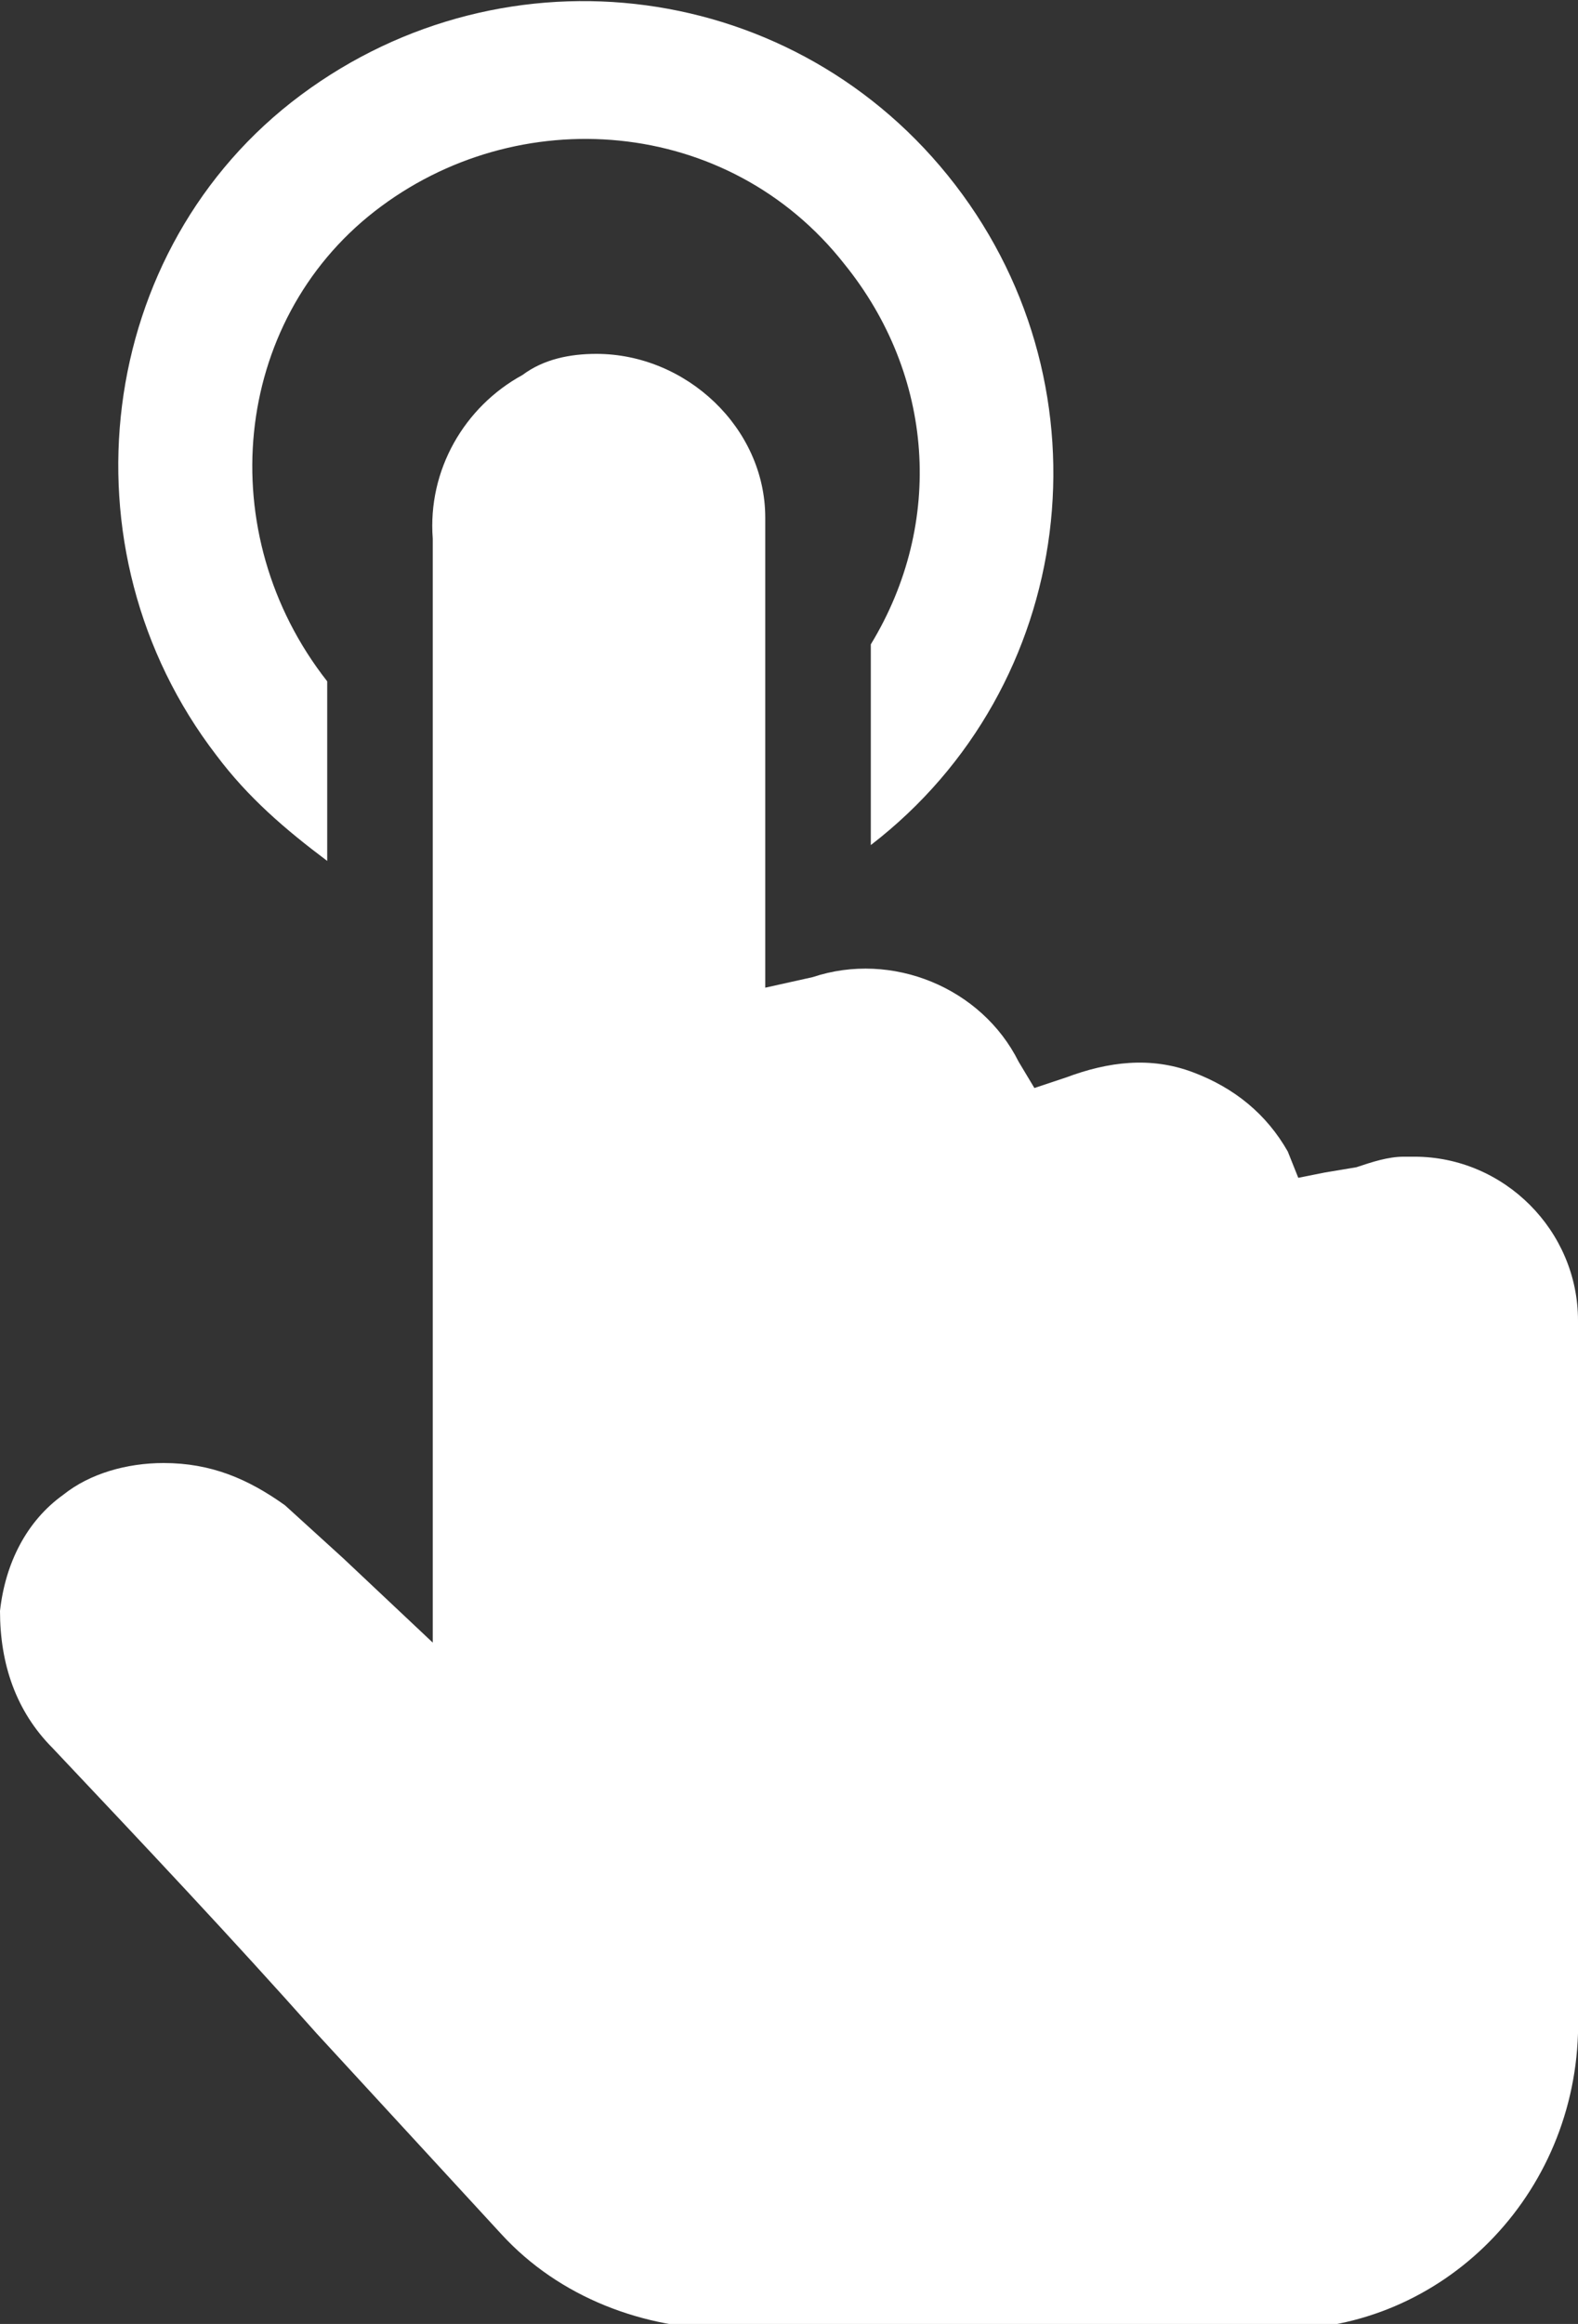
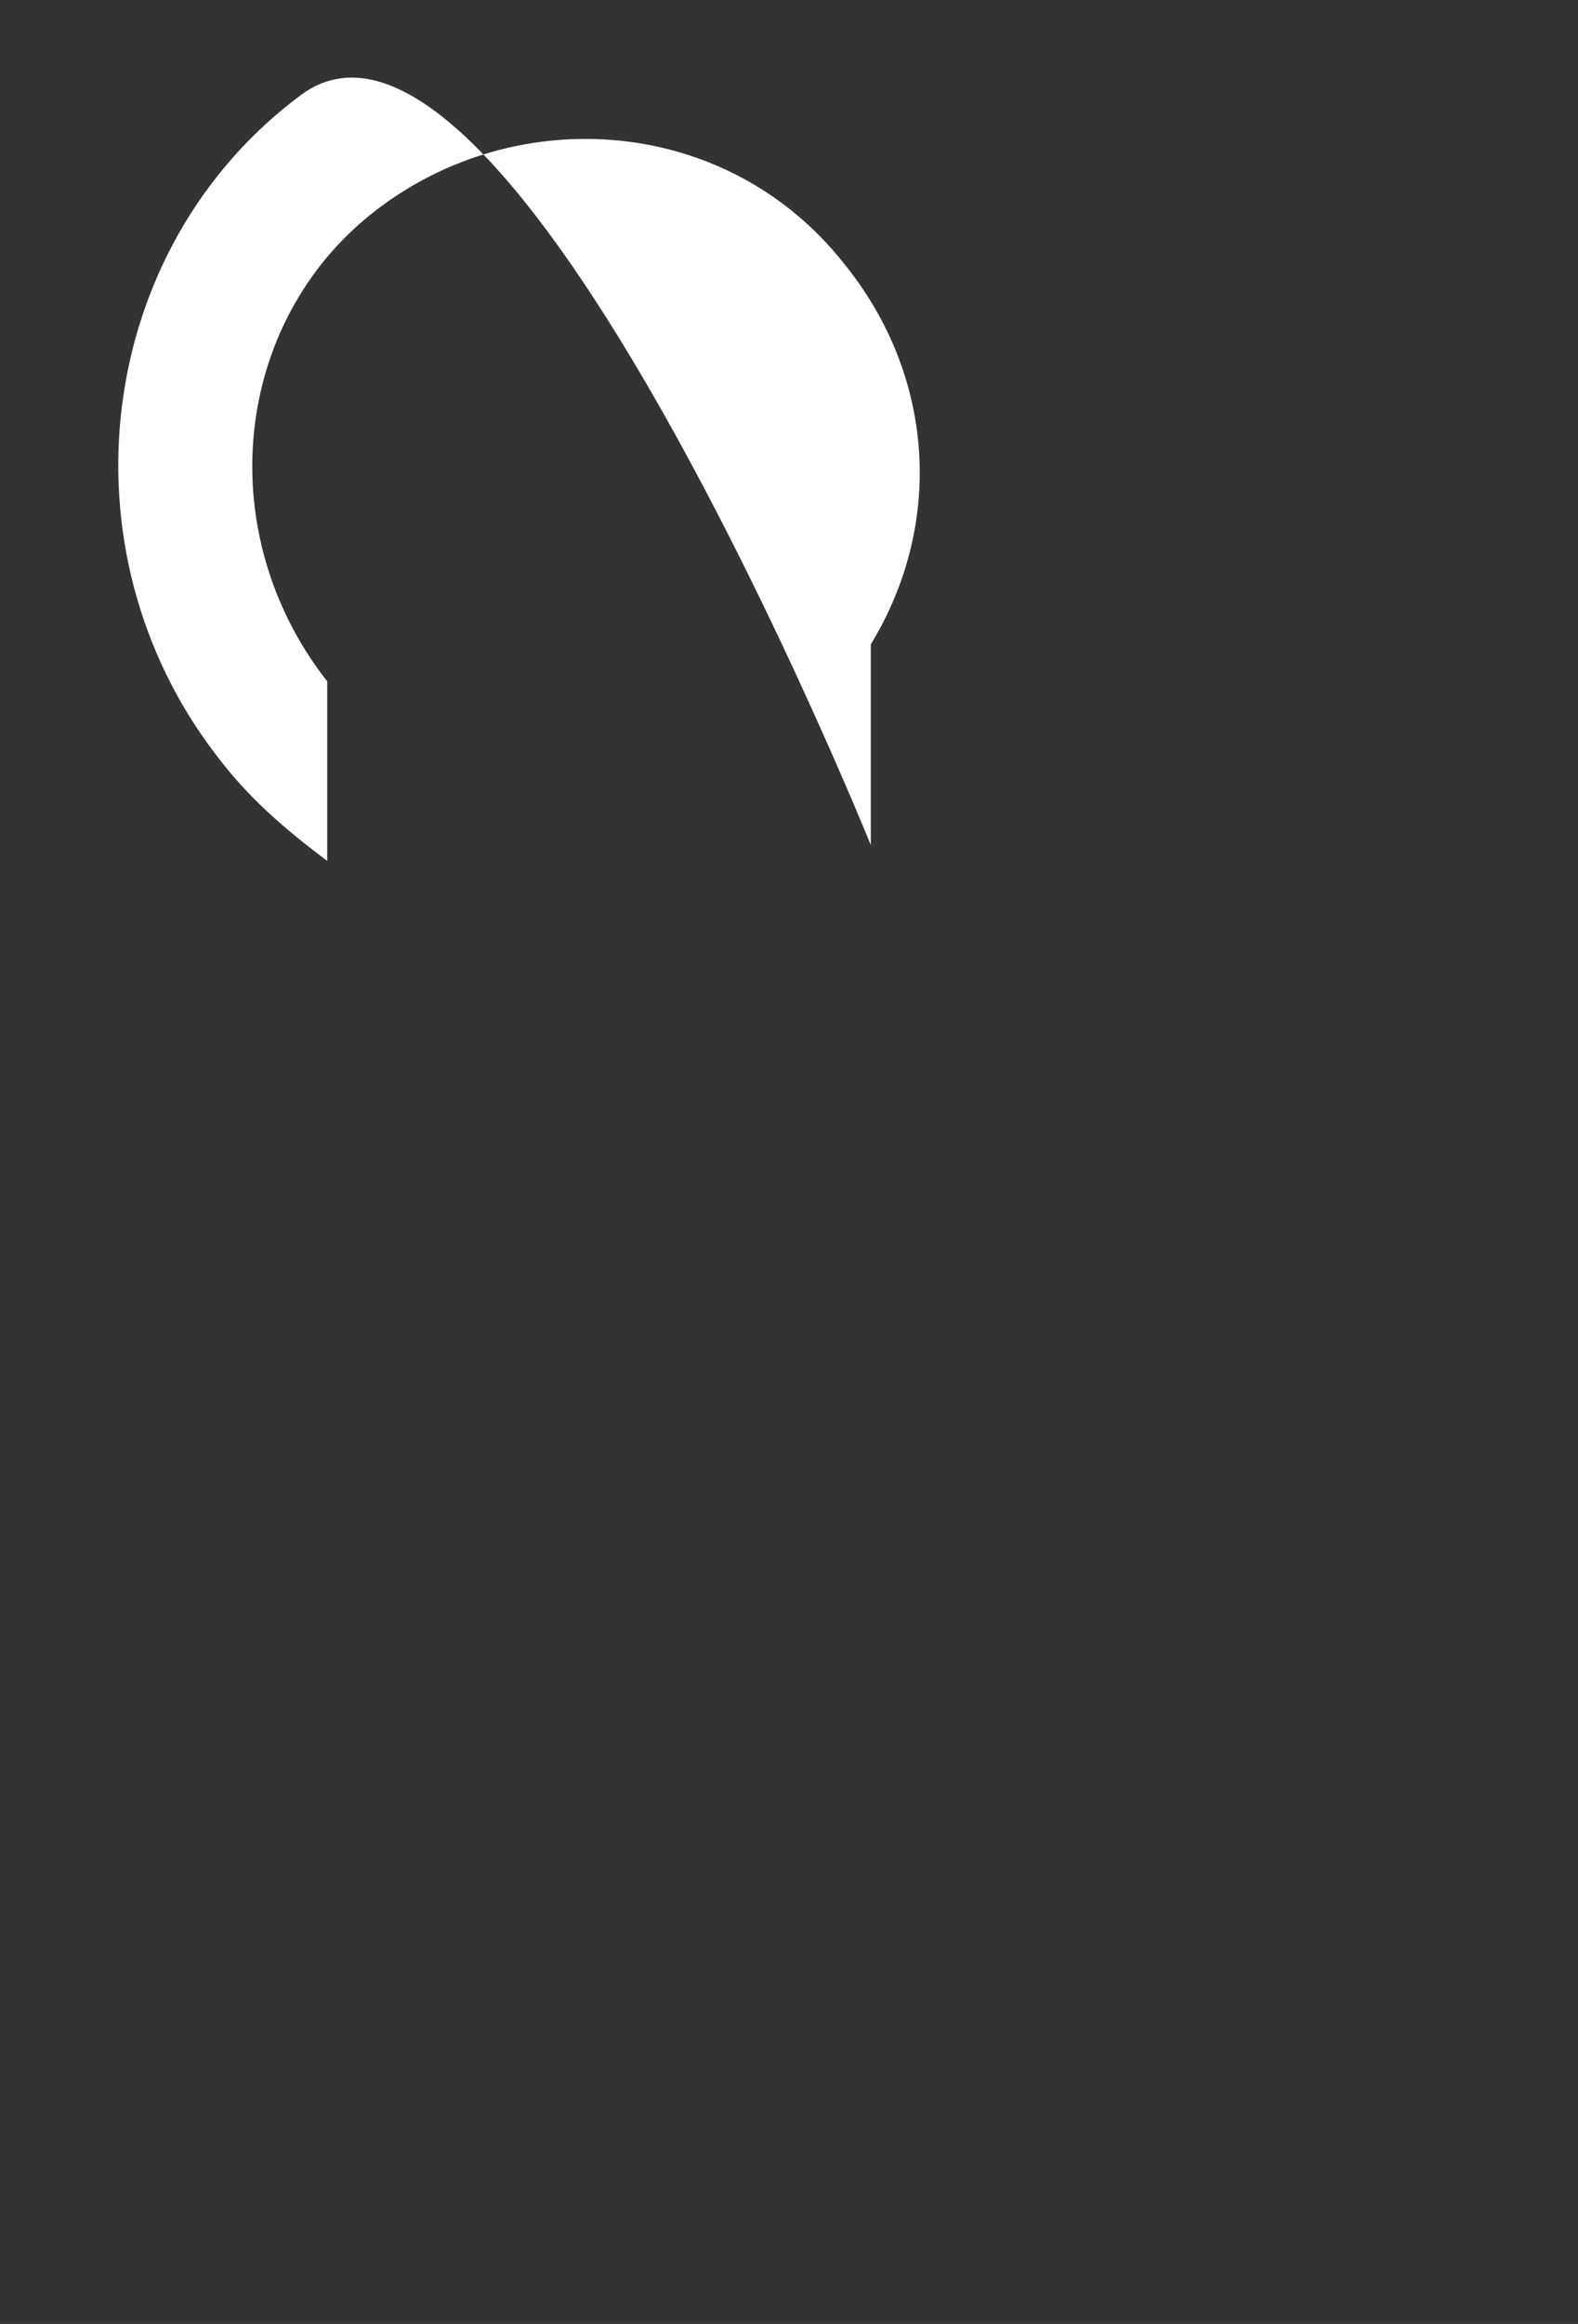
<svg xmlns="http://www.w3.org/2000/svg" version="1.1" id="Layer_1" x="0px" y="0px" viewBox="0 0 29.9 44" style="enable-background:new 0 0 29.9 44;" xml:space="preserve">
  <rect x="0" y="0" width="29.9" height="44" fill="#333333" stroke="none" />
  <style type="text/css">
	.st0{fill:#FFFFFF;}
</style>
  <g id="Layer_2_00000077305641306679981520000000531514737481100991_">
    <g id="Layer_2-2">
-       <path class="st0" d="M1,33.1c1.7,1.8,3.4,3.6,5,5.4l3.5,3.8c1.1,1.2,2.7,1.8,4.3,1.8h10.3c3.1,0.1,5.7-2.4,5.8-5.6l0,0    c0.1-4.6,0-9.2,0-13.5c0-1.7-1.4-3.1-3.1-3.1c-0.1,0-0.1,0-0.2,0c-0.3,0-0.6,0.1-0.9,0.2l-0.6,0.1l-0.5,0.1l-0.2-0.5    c-0.4-0.7-1-1.2-1.8-1.5s-1.6-0.2-2.4,0.1l-0.6,0.2l-0.3-0.5c-0.7-1.4-2.4-2.1-3.9-1.6l-0.9,0.2v-1.4c0-0.8,0-1.5,0-2.3    c0-1.7,0-3.4,0-5.2c0-1.7-1.5-3.1-3.2-3.1c-0.5,0-1,0.1-1.4,0.4c-1.1,0.6-1.8,1.8-1.7,3.1v20.9l-1.7-1.6l-1.1-1    C4.7,28,4,27.7,3.1,27.7c-0.7,0-1.4,0.2-1.9,0.6c-0.7,0.5-1.1,1.3-1.2,2.2C0,31.5,0.3,32.4,1,33.1z" />
-       <path class="st0" d="M6.2,16.3v-3.4C4,10.1,4.4,6.1,7.1,4s6.7-1.8,8.9,1c1.7,2.1,1.9,4.9,0.5,7.2V16c3.9-3,4.6-8.6,1.6-12.5    S9.6-1.1,5.7,1.8s-4.6,8.6-1.6,12.5C4.7,15.1,5.4,15.7,6.2,16.3L6.2,16.3z" />
+       <path class="st0" d="M6.2,16.3v-3.4C4,10.1,4.4,6.1,7.1,4s6.7-1.8,8.9,1c1.7,2.1,1.9,4.9,0.5,7.2V16S9.6-1.1,5.7,1.8s-4.6,8.6-1.6,12.5C4.7,15.1,5.4,15.7,6.2,16.3L6.2,16.3z" />
    </g>
  </g>
</svg>